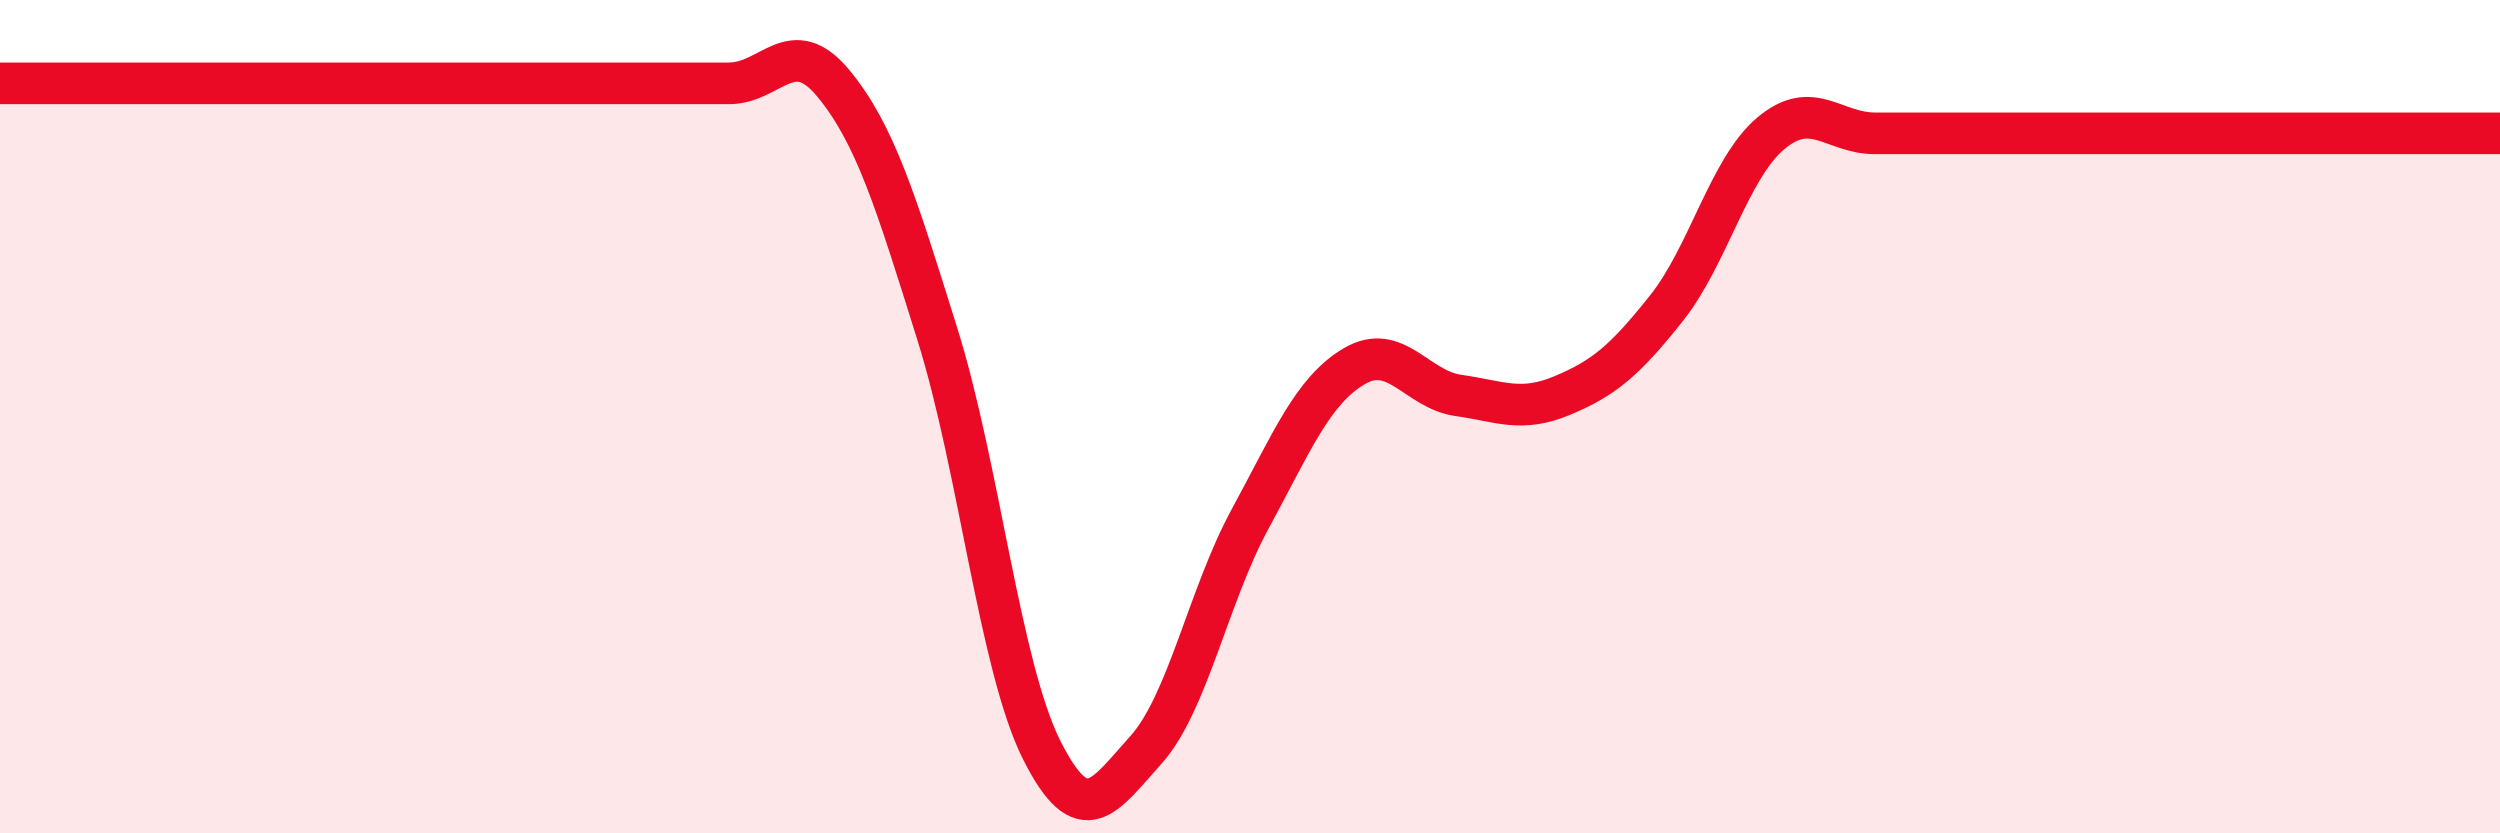
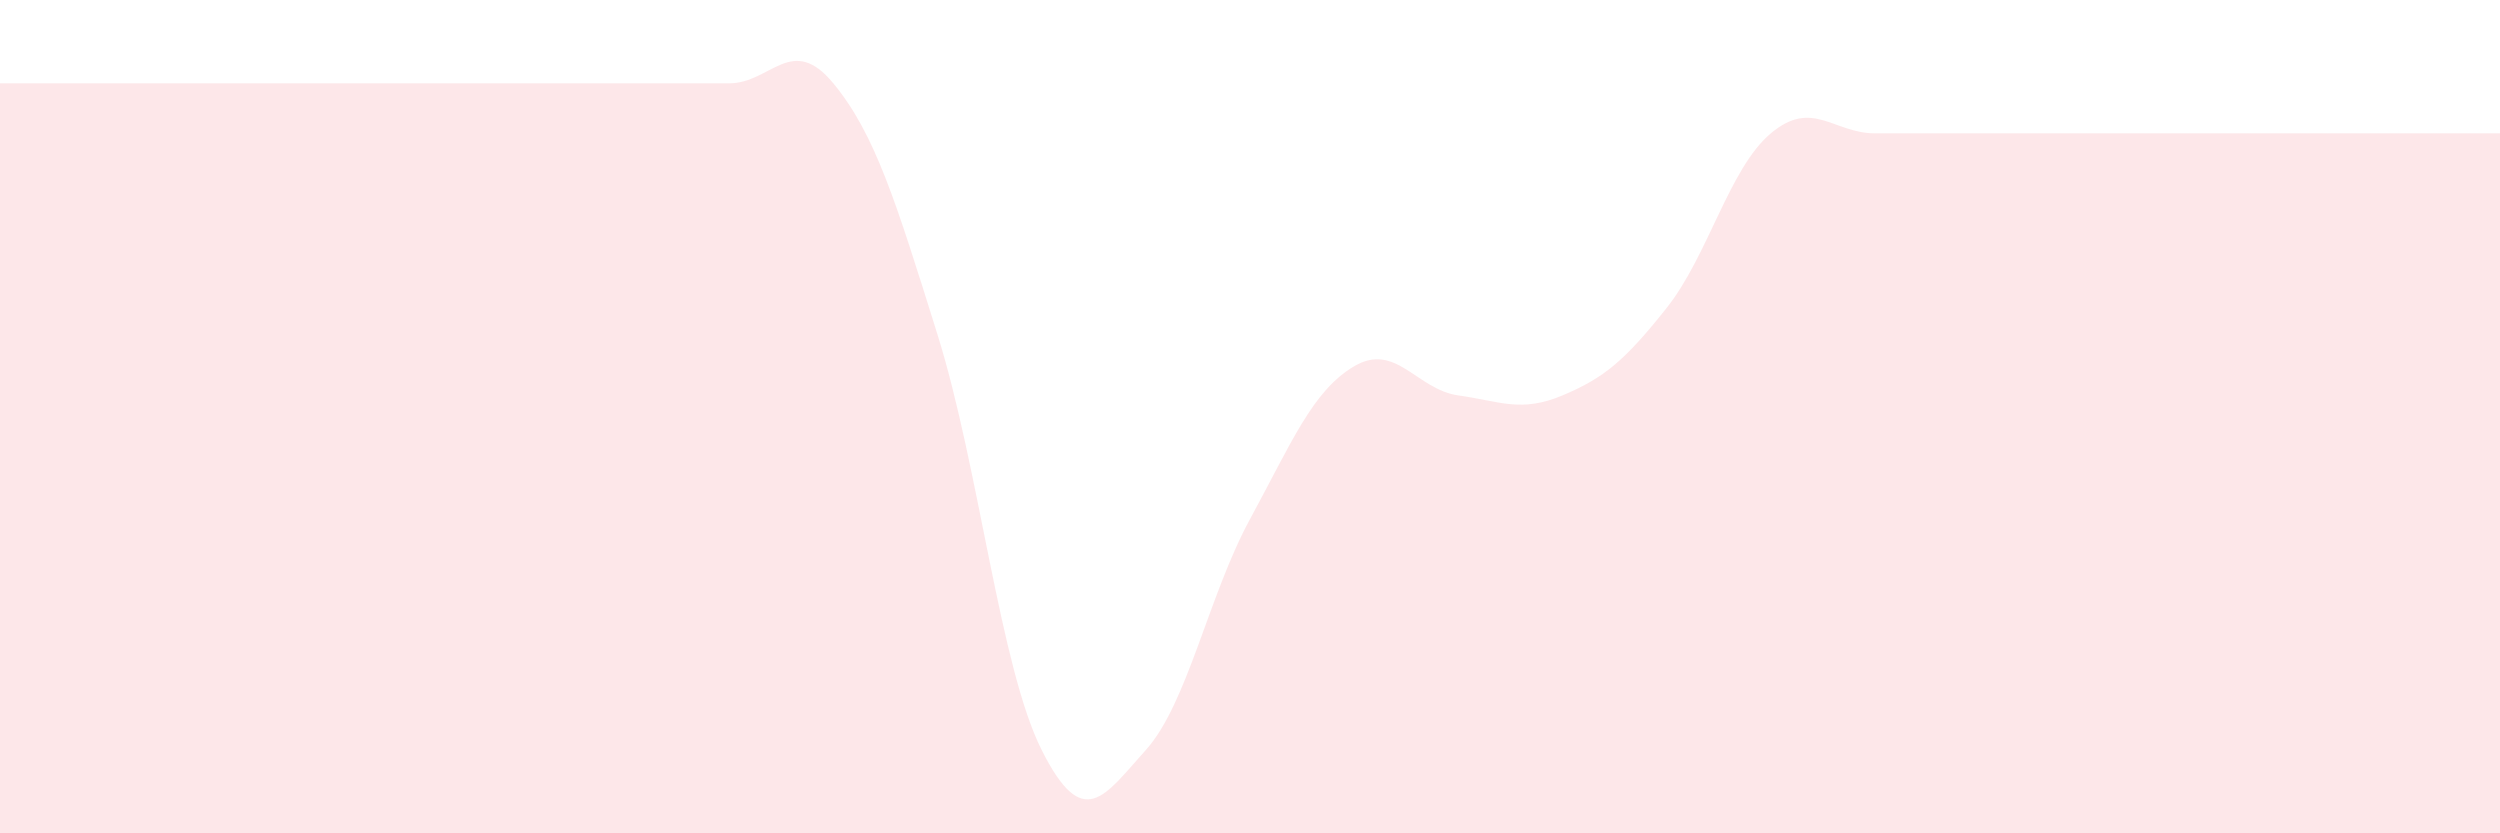
<svg xmlns="http://www.w3.org/2000/svg" width="60" height="20" viewBox="0 0 60 20">
  <path d="M 0,2 C 0.5,2 1.5,2 2.5,2 C 3.5,2 4,2 5,2 C 6,2 6.5,2 7.5,2 C 8.5,2 9,2 10,2 C 11,2 11.5,2 12.5,2 C 13.5,2 14,2 15,2 C 16,2 16.5,2 17.5,2 C 18.5,2 19,0.79 20,2 C 21,3.21 21.5,4.83 22.5,8.03 C 23.5,11.23 24,16.01 25,18 C 26,19.99 26.5,19.11 27.5,18 C 28.5,16.89 29,14.3 30,12.46 C 31,10.62 31.5,9.38 32.5,8.79 C 33.5,8.2 34,9.35 35,9.49 C 36,9.63 36.5,9.91 37.5,9.49 C 38.5,9.07 39,8.65 40,7.39 C 41,6.13 41.5,4.04 42.5,3.2 C 43.5,2.36 44,3.2 45,3.2 C 46,3.2 46.5,3.2 47.5,3.2 C 48.5,3.2 49,3.2 50,3.2 C 51,3.2 51.5,3.2 52.5,3.2 C 53.5,3.2 53.5,3.2 55,3.2 C 56.5,3.2 59,3.2 60,3.2L60 20L0 20Z" fill="#EB0A25" opacity="0.1" stroke-linecap="round" stroke-linejoin="round" />
-   <path d="M 0,2 C 0.5,2 1.5,2 2.5,2 C 3.5,2 4,2 5,2 C 6,2 6.5,2 7.5,2 C 8.5,2 9,2 10,2 C 11,2 11.5,2 12.5,2 C 13.5,2 14,2 15,2 C 16,2 16.5,2 17.5,2 C 18.5,2 19,0.79 20,2 C 21,3.21 21.5,4.83 22.5,8.03 C 23.5,11.23 24,16.01 25,18 C 26,19.99 26.5,19.11 27.5,18 C 28.5,16.89 29,14.3 30,12.46 C 31,10.62 31.5,9.38 32.5,8.79 C 33.5,8.2 34,9.35 35,9.49 C 36,9.63 36.5,9.91 37.5,9.49 C 38.5,9.07 39,8.65 40,7.39 C 41,6.13 41.5,4.04 42.5,3.2 C 43.5,2.36 44,3.2 45,3.2 C 46,3.2 46.5,3.2 47.5,3.2 C 48.5,3.2 49,3.2 50,3.2 C 51,3.2 51.5,3.2 52.5,3.2 C 53.5,3.2 53.5,3.2 55,3.2 C 56.5,3.2 59,3.2 60,3.2" stroke="#EB0A25" stroke-width="1" fill="none" stroke-linecap="round" stroke-linejoin="round" />
</svg>